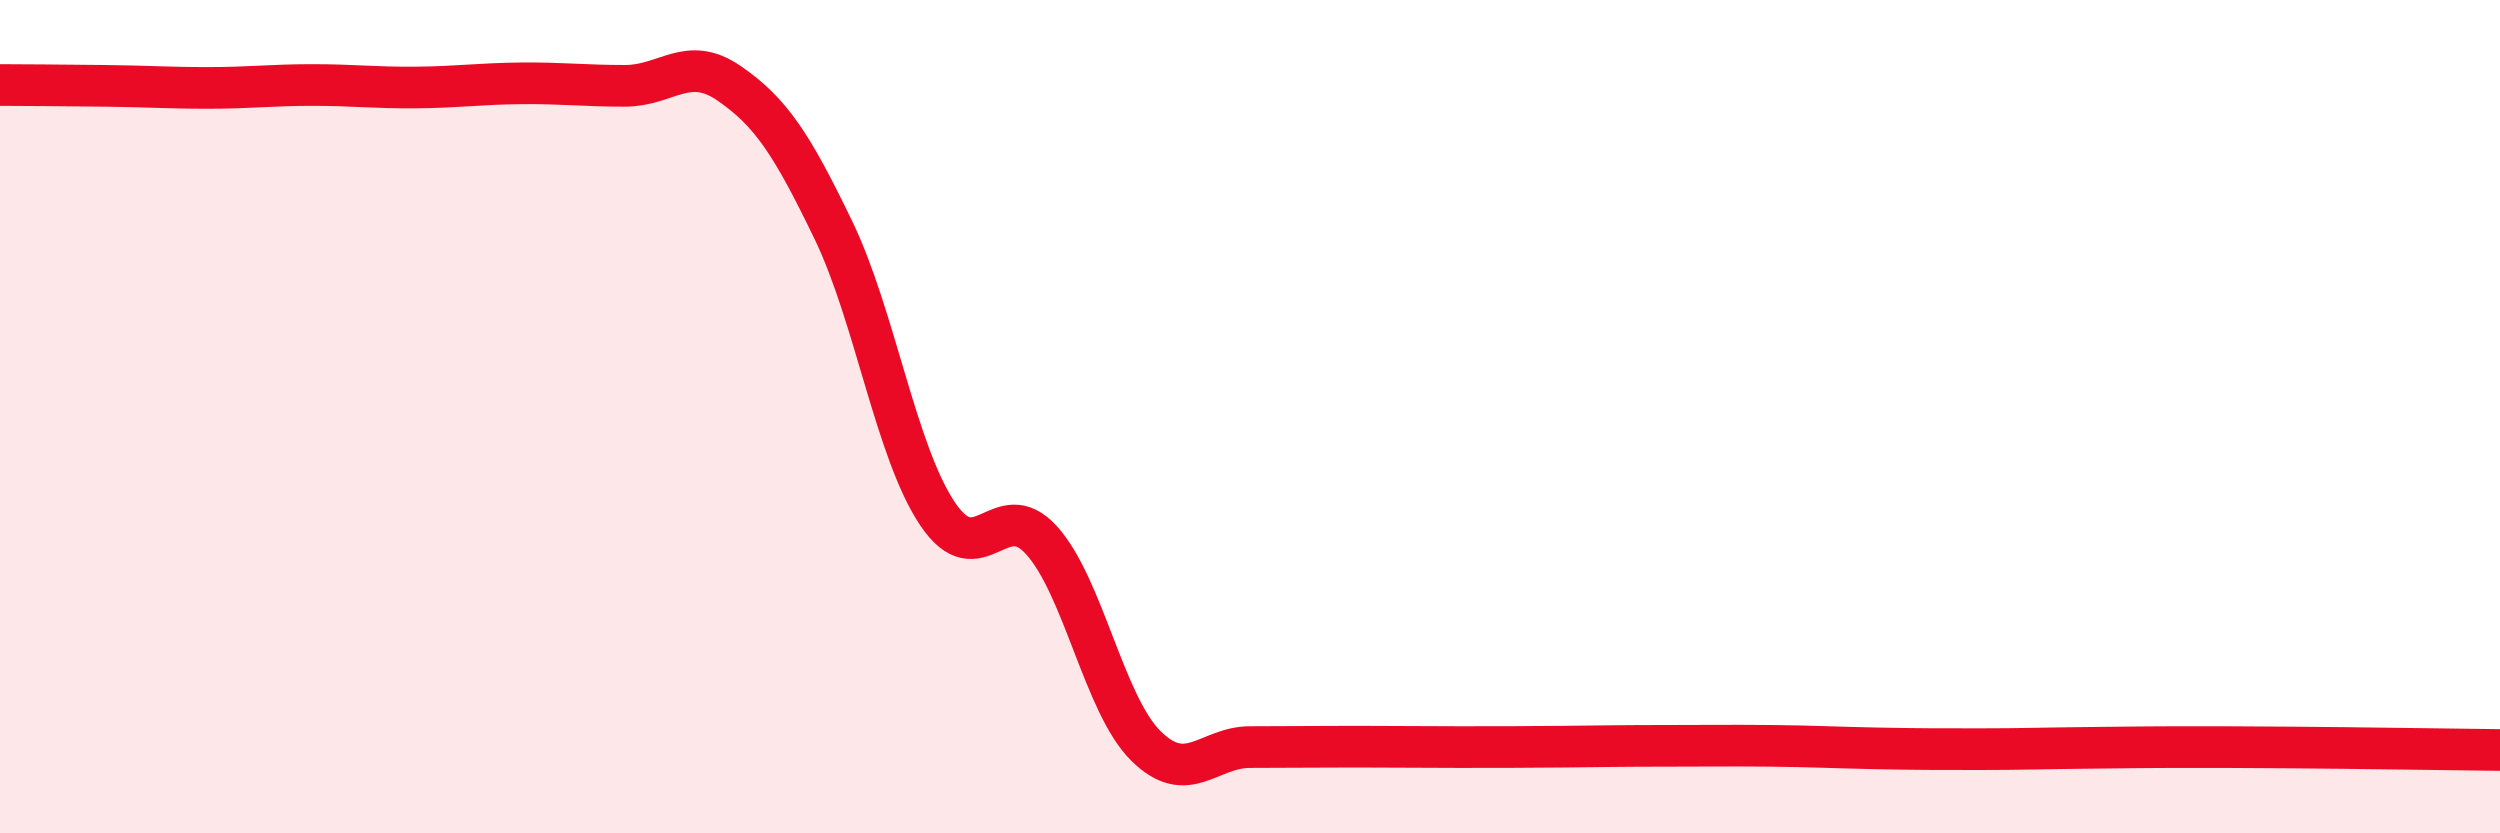
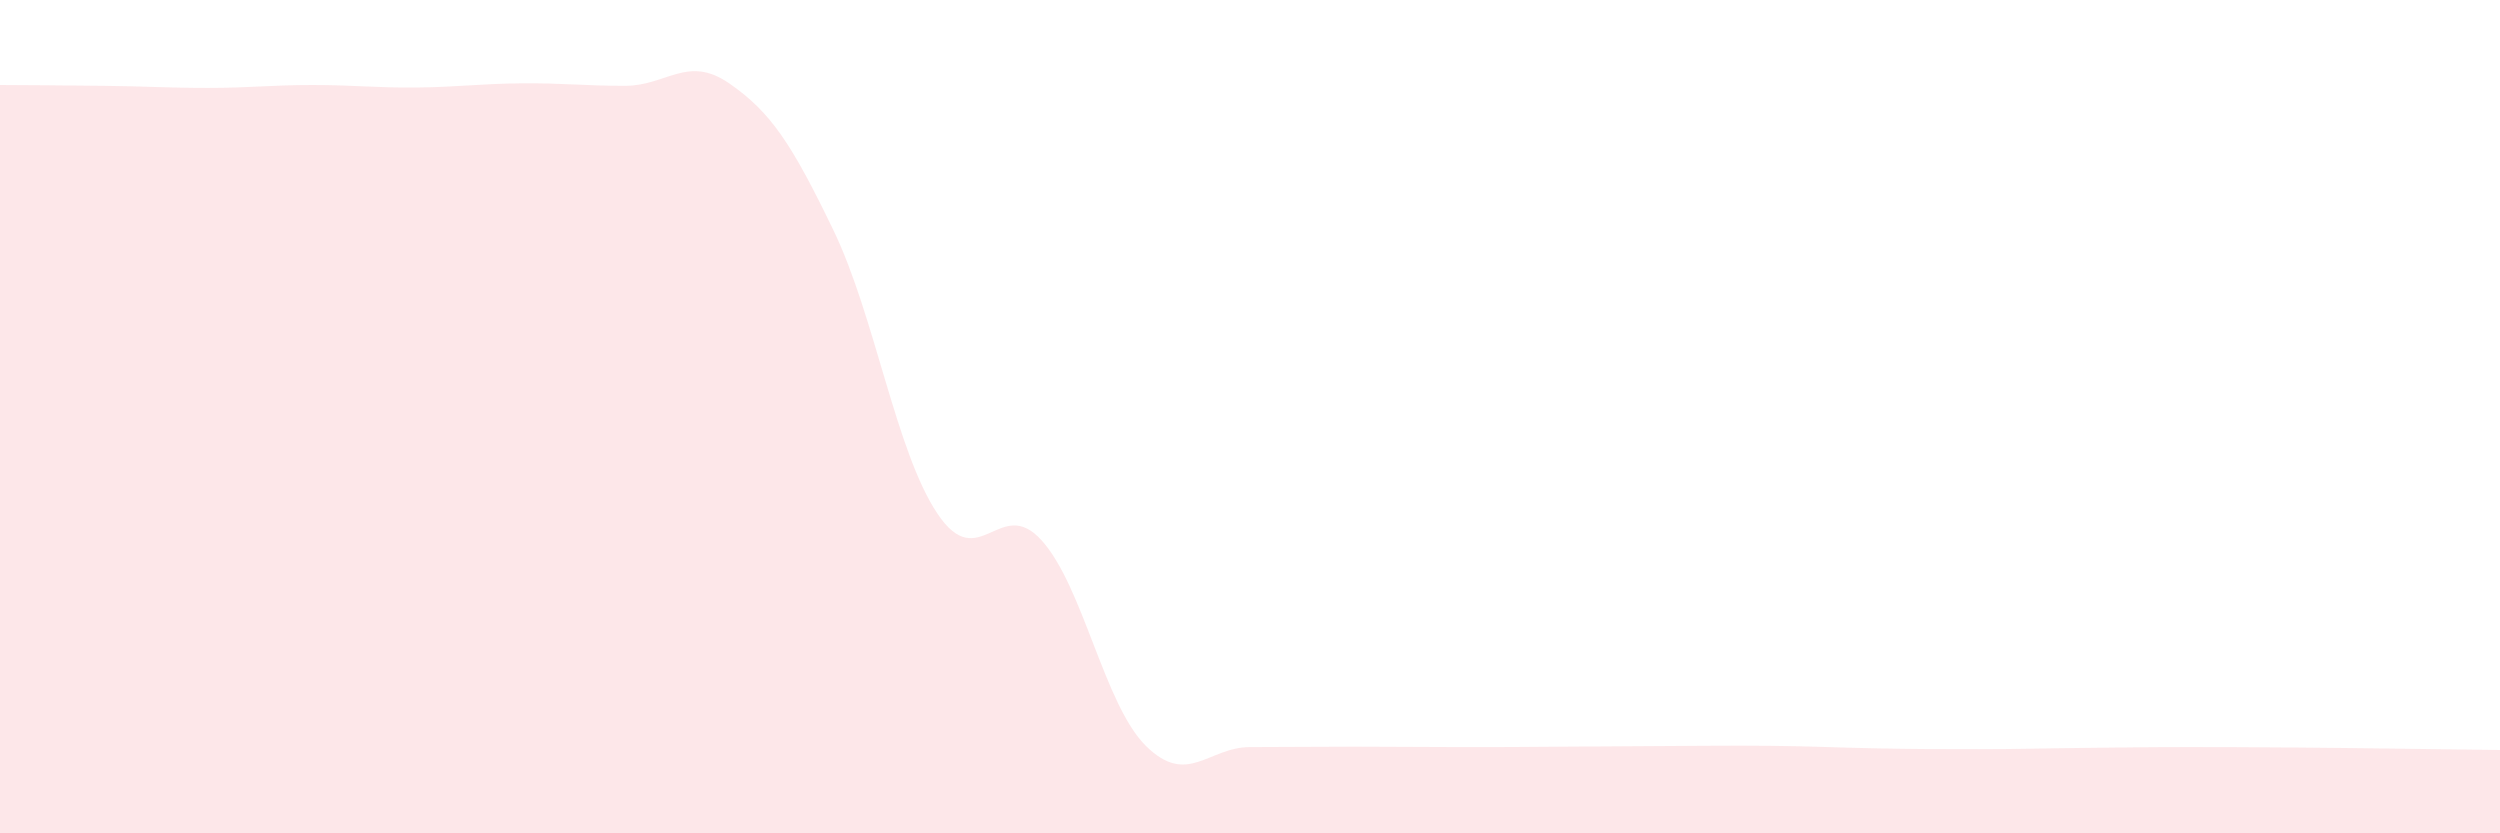
<svg xmlns="http://www.w3.org/2000/svg" width="60" height="20" viewBox="0 0 60 20">
-   <path d="M 0,2.04 C 0.5,2.04 1.5,2.05 2.5,2.06 C 3.5,2.07 4,2.11 5,2.11 C 6,2.11 6.5,2.04 7.5,2.04 C 8.5,2.04 9,2.11 10,2.1 C 11,2.09 11.5,2.01 12.5,2 C 13.5,1.99 14,2.06 15,2.06 C 16,2.06 16.5,1.31 17.5,2 C 18.5,2.69 19,3.45 20,5.52 C 21,7.59 21.5,10.84 22.5,12.33 C 23.5,13.82 24,11.86 25,12.97 C 26,14.08 26.5,16.91 27.5,17.9 C 28.5,18.89 29,17.93 30,17.93 C 31,17.93 31.5,17.92 32.5,17.92 C 33.5,17.92 34,17.93 35,17.93 C 36,17.93 36.5,17.93 37.5,17.92 C 38.5,17.91 39,17.9 40,17.9 C 41,17.9 41.5,17.89 42.5,17.9 C 43.5,17.91 44,17.94 45,17.96 C 46,17.98 46.5,17.98 47.5,17.98 C 48.5,17.98 49,17.96 50,17.95 C 51,17.94 51.5,17.93 52.5,17.93 C 53.5,17.93 53.5,17.93 55,17.94 C 56.5,17.95 59,17.99 60,18L60 20L0 20Z" fill="#EB0A25" opacity="0.1" stroke-linecap="round" stroke-linejoin="round" />
-   <path d="M 0,2.04 C 0.5,2.04 1.5,2.05 2.5,2.06 C 3.5,2.07 4,2.11 5,2.11 C 6,2.11 6.5,2.04 7.5,2.04 C 8.5,2.04 9,2.11 10,2.1 C 11,2.09 11.5,2.01 12.5,2 C 13.5,1.99 14,2.06 15,2.06 C 16,2.06 16.5,1.31 17.5,2 C 18.5,2.69 19,3.45 20,5.52 C 21,7.59 21.5,10.84 22.5,12.33 C 23.5,13.82 24,11.86 25,12.97 C 26,14.08 26.5,16.91 27.5,17.9 C 28.5,18.89 29,17.93 30,17.93 C 31,17.93 31.5,17.92 32.5,17.92 C 33.5,17.92 34,17.93 35,17.93 C 36,17.93 36.5,17.93 37.5,17.92 C 38.5,17.91 39,17.9 40,17.9 C 41,17.9 41.5,17.89 42.5,17.9 C 43.5,17.91 44,17.94 45,17.96 C 46,17.98 46.5,17.98 47.5,17.98 C 48.5,17.98 49,17.96 50,17.95 C 51,17.94 51.5,17.93 52.5,17.93 C 53.5,17.93 53.5,17.93 55,17.94 C 56.5,17.95 59,17.99 60,18" stroke="#EB0A25" stroke-width="1" fill="none" stroke-linecap="round" stroke-linejoin="round" />
+   <path d="M 0,2.04 C 0.5,2.04 1.5,2.05 2.5,2.06 C 3.5,2.07 4,2.11 5,2.11 C 6,2.11 6.5,2.04 7.5,2.04 C 8.5,2.04 9,2.11 10,2.1 C 11,2.09 11.5,2.01 12.5,2 C 13.5,1.99 14,2.06 15,2.06 C 16,2.06 16.5,1.31 17.5,2 C 18.5,2.69 19,3.45 20,5.52 C 21,7.59 21.5,10.84 22.5,12.33 C 23.5,13.82 24,11.86 25,12.97 C 26,14.08 26.5,16.91 27.5,17.9 C 28.5,18.89 29,17.93 30,17.93 C 31,17.93 31.5,17.92 32.5,17.92 C 33.5,17.92 34,17.93 35,17.93 C 36,17.93 36.5,17.93 37.5,17.92 C 41,17.9 41.5,17.89 42.5,17.9 C 43.5,17.91 44,17.94 45,17.96 C 46,17.98 46.5,17.98 47.5,17.98 C 48.5,17.98 49,17.96 50,17.95 C 51,17.94 51.5,17.93 52.5,17.93 C 53.5,17.93 53.5,17.93 55,17.94 C 56.5,17.95 59,17.99 60,18L60 20L0 20Z" fill="#EB0A25" opacity="0.1" stroke-linecap="round" stroke-linejoin="round" />
</svg>